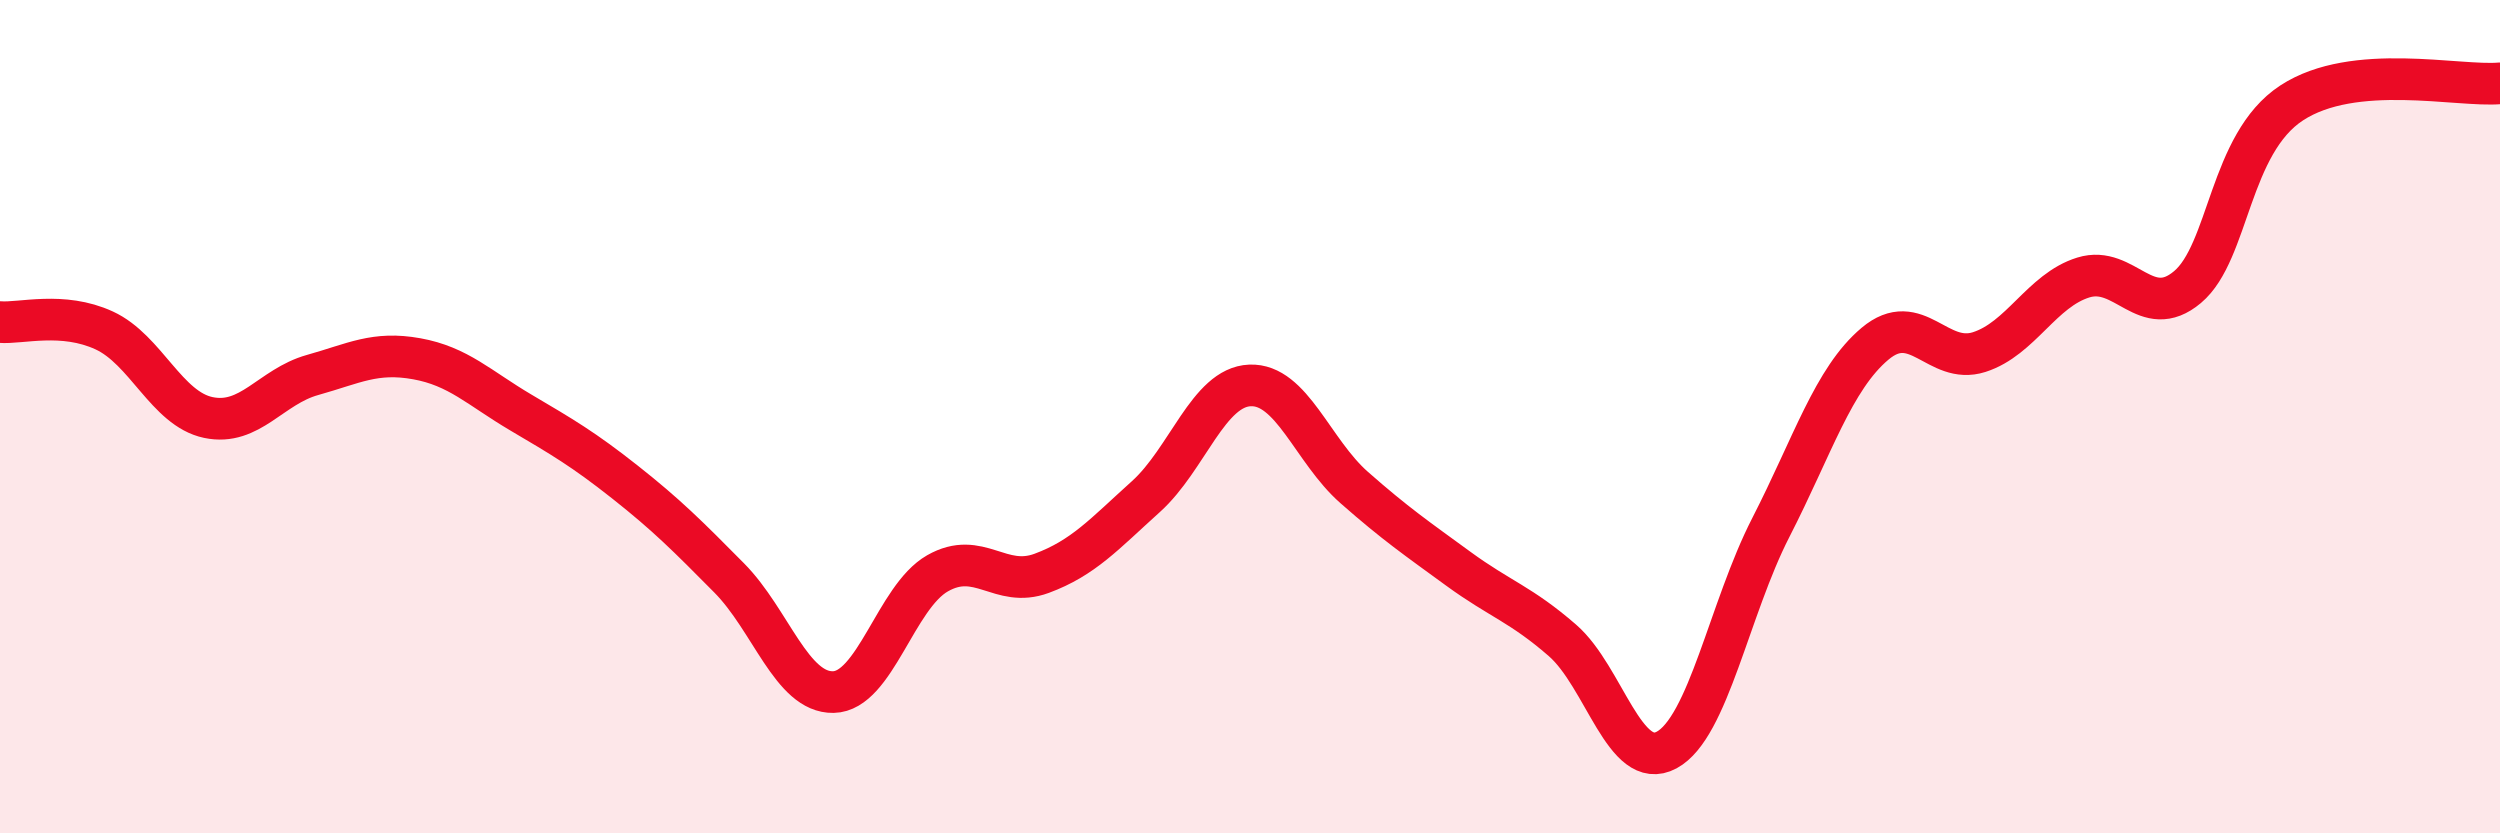
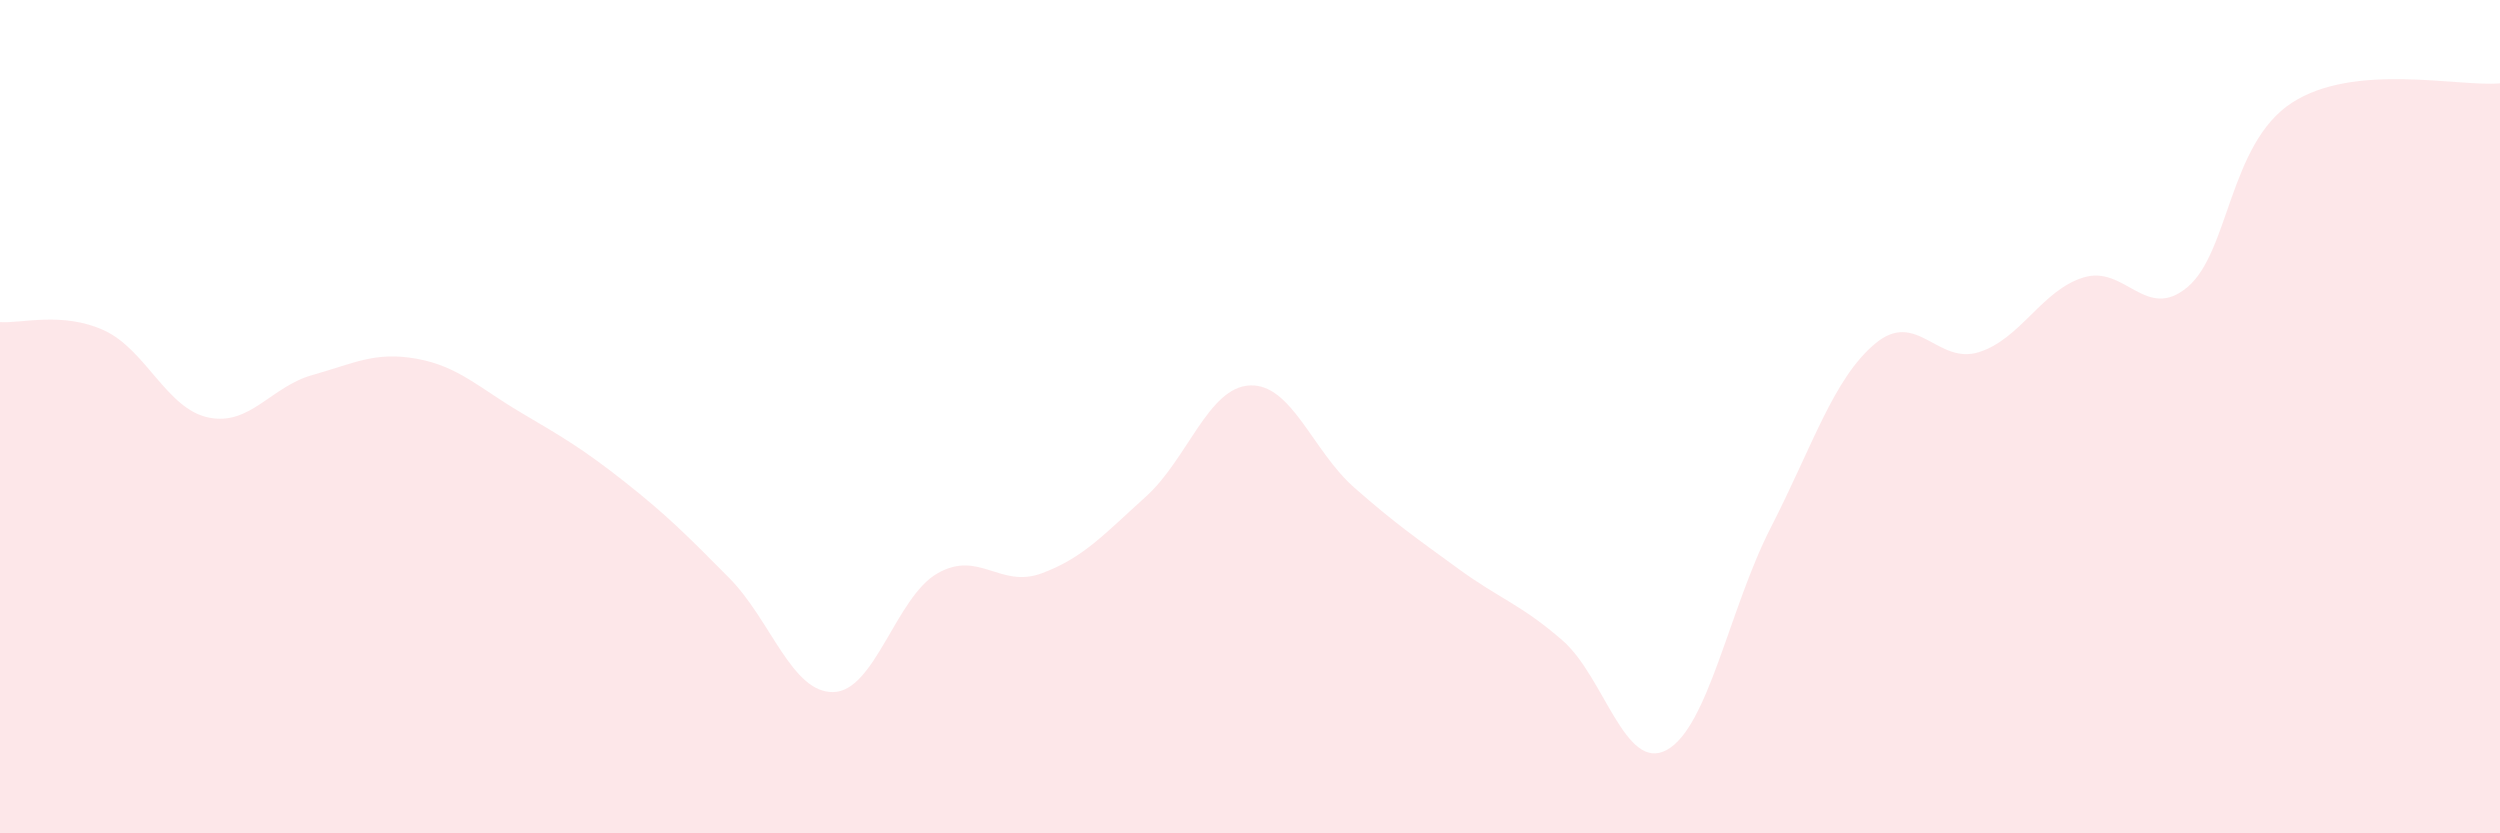
<svg xmlns="http://www.w3.org/2000/svg" width="60" height="20" viewBox="0 0 60 20">
  <path d="M 0,7.73 C 0.5,7.77 1.5,7.47 2.5,7.93 C 3.5,8.39 4,9.81 5,10.02 C 6,10.23 6.5,9.28 7.5,9 C 8.5,8.72 9,8.43 10,8.61 C 11,8.79 11.5,9.31 12.5,9.9 C 13.5,10.49 14,10.78 15,11.57 C 16,12.36 16.5,12.86 17.5,13.87 C 18.5,14.88 19,16.63 20,16.61 C 21,16.59 21.5,14.33 22.5,13.76 C 23.5,13.19 24,14.13 25,13.76 C 26,13.39 26.5,12.82 27.5,11.92 C 28.5,11.02 29,9.29 30,9.25 C 31,9.21 31.5,10.82 32.5,11.7 C 33.5,12.58 34,12.92 35,13.65 C 36,14.38 36.5,14.5 37.5,15.37 C 38.5,16.24 39,18.54 40,18 C 41,17.46 41.5,14.61 42.5,12.66 C 43.5,10.71 44,9.09 45,8.25 C 46,7.41 46.5,8.77 47.5,8.45 C 48.5,8.13 49,6.97 50,6.66 C 51,6.35 51.5,7.73 52.5,6.89 C 53.5,6.05 53.5,3.45 55,2.47 C 56.5,1.49 59,2.09 60,2L60 20L0 20Z" fill="#EB0A25" opacity="0.1" stroke-linecap="round" stroke-linejoin="round" />
-   <path d="M 0,7.73 C 0.5,7.77 1.5,7.47 2.5,7.93 C 3.5,8.39 4,9.81 5,10.02 C 6,10.23 6.5,9.28 7.5,9 C 8.5,8.72 9,8.43 10,8.61 C 11,8.79 11.5,9.31 12.5,9.9 C 13.5,10.49 14,10.78 15,11.57 C 16,12.36 16.5,12.86 17.5,13.87 C 18.5,14.88 19,16.63 20,16.61 C 21,16.59 21.5,14.33 22.5,13.76 C 23.5,13.19 24,14.13 25,13.76 C 26,13.39 26.5,12.82 27.5,11.92 C 28.5,11.02 29,9.29 30,9.25 C 31,9.21 31.5,10.82 32.5,11.7 C 33.5,12.58 34,12.92 35,13.65 C 36,14.38 36.5,14.5 37.5,15.37 C 38.5,16.24 39,18.54 40,18 C 41,17.46 41.5,14.61 42.5,12.66 C 43.5,10.71 44,9.09 45,8.25 C 46,7.41 46.5,8.77 47.5,8.45 C 48.5,8.13 49,6.97 50,6.66 C 51,6.35 51.5,7.73 52.5,6.89 C 53.5,6.05 53.5,3.45 55,2.47 C 56.5,1.49 59,2.09 60,2" stroke="#EB0A25" stroke-width="1" fill="none" stroke-linecap="round" stroke-linejoin="round" />
</svg>